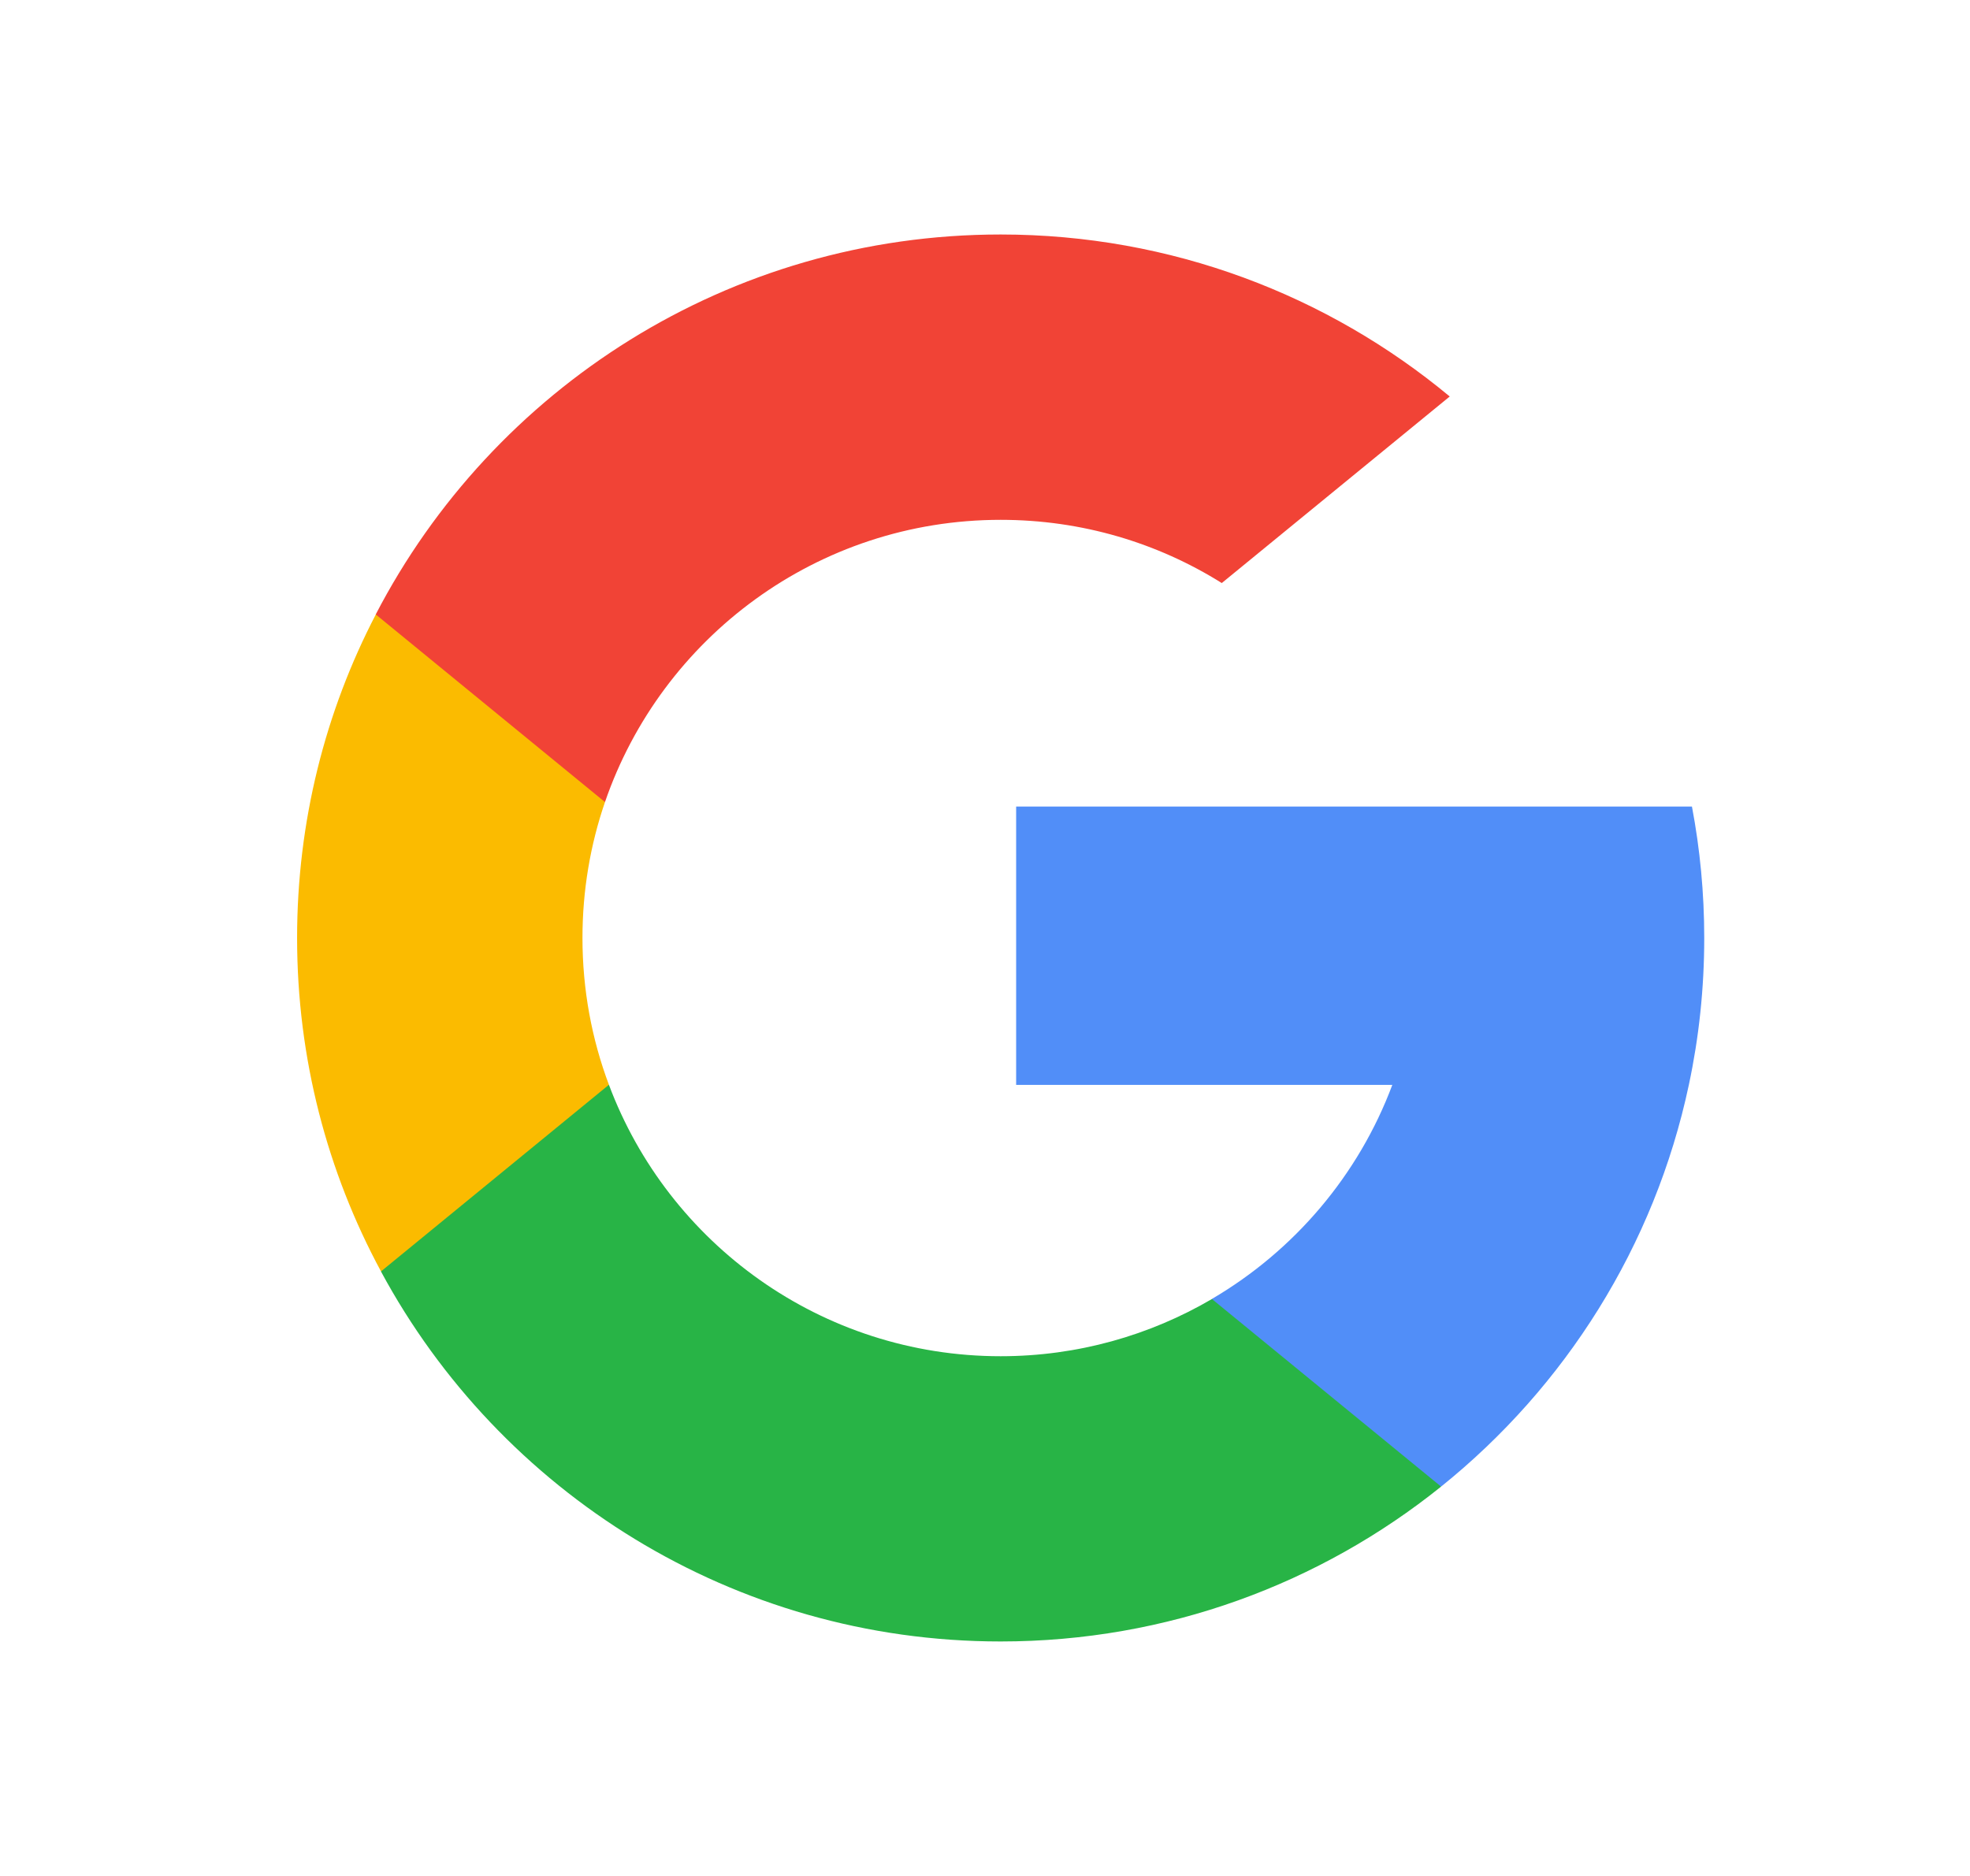
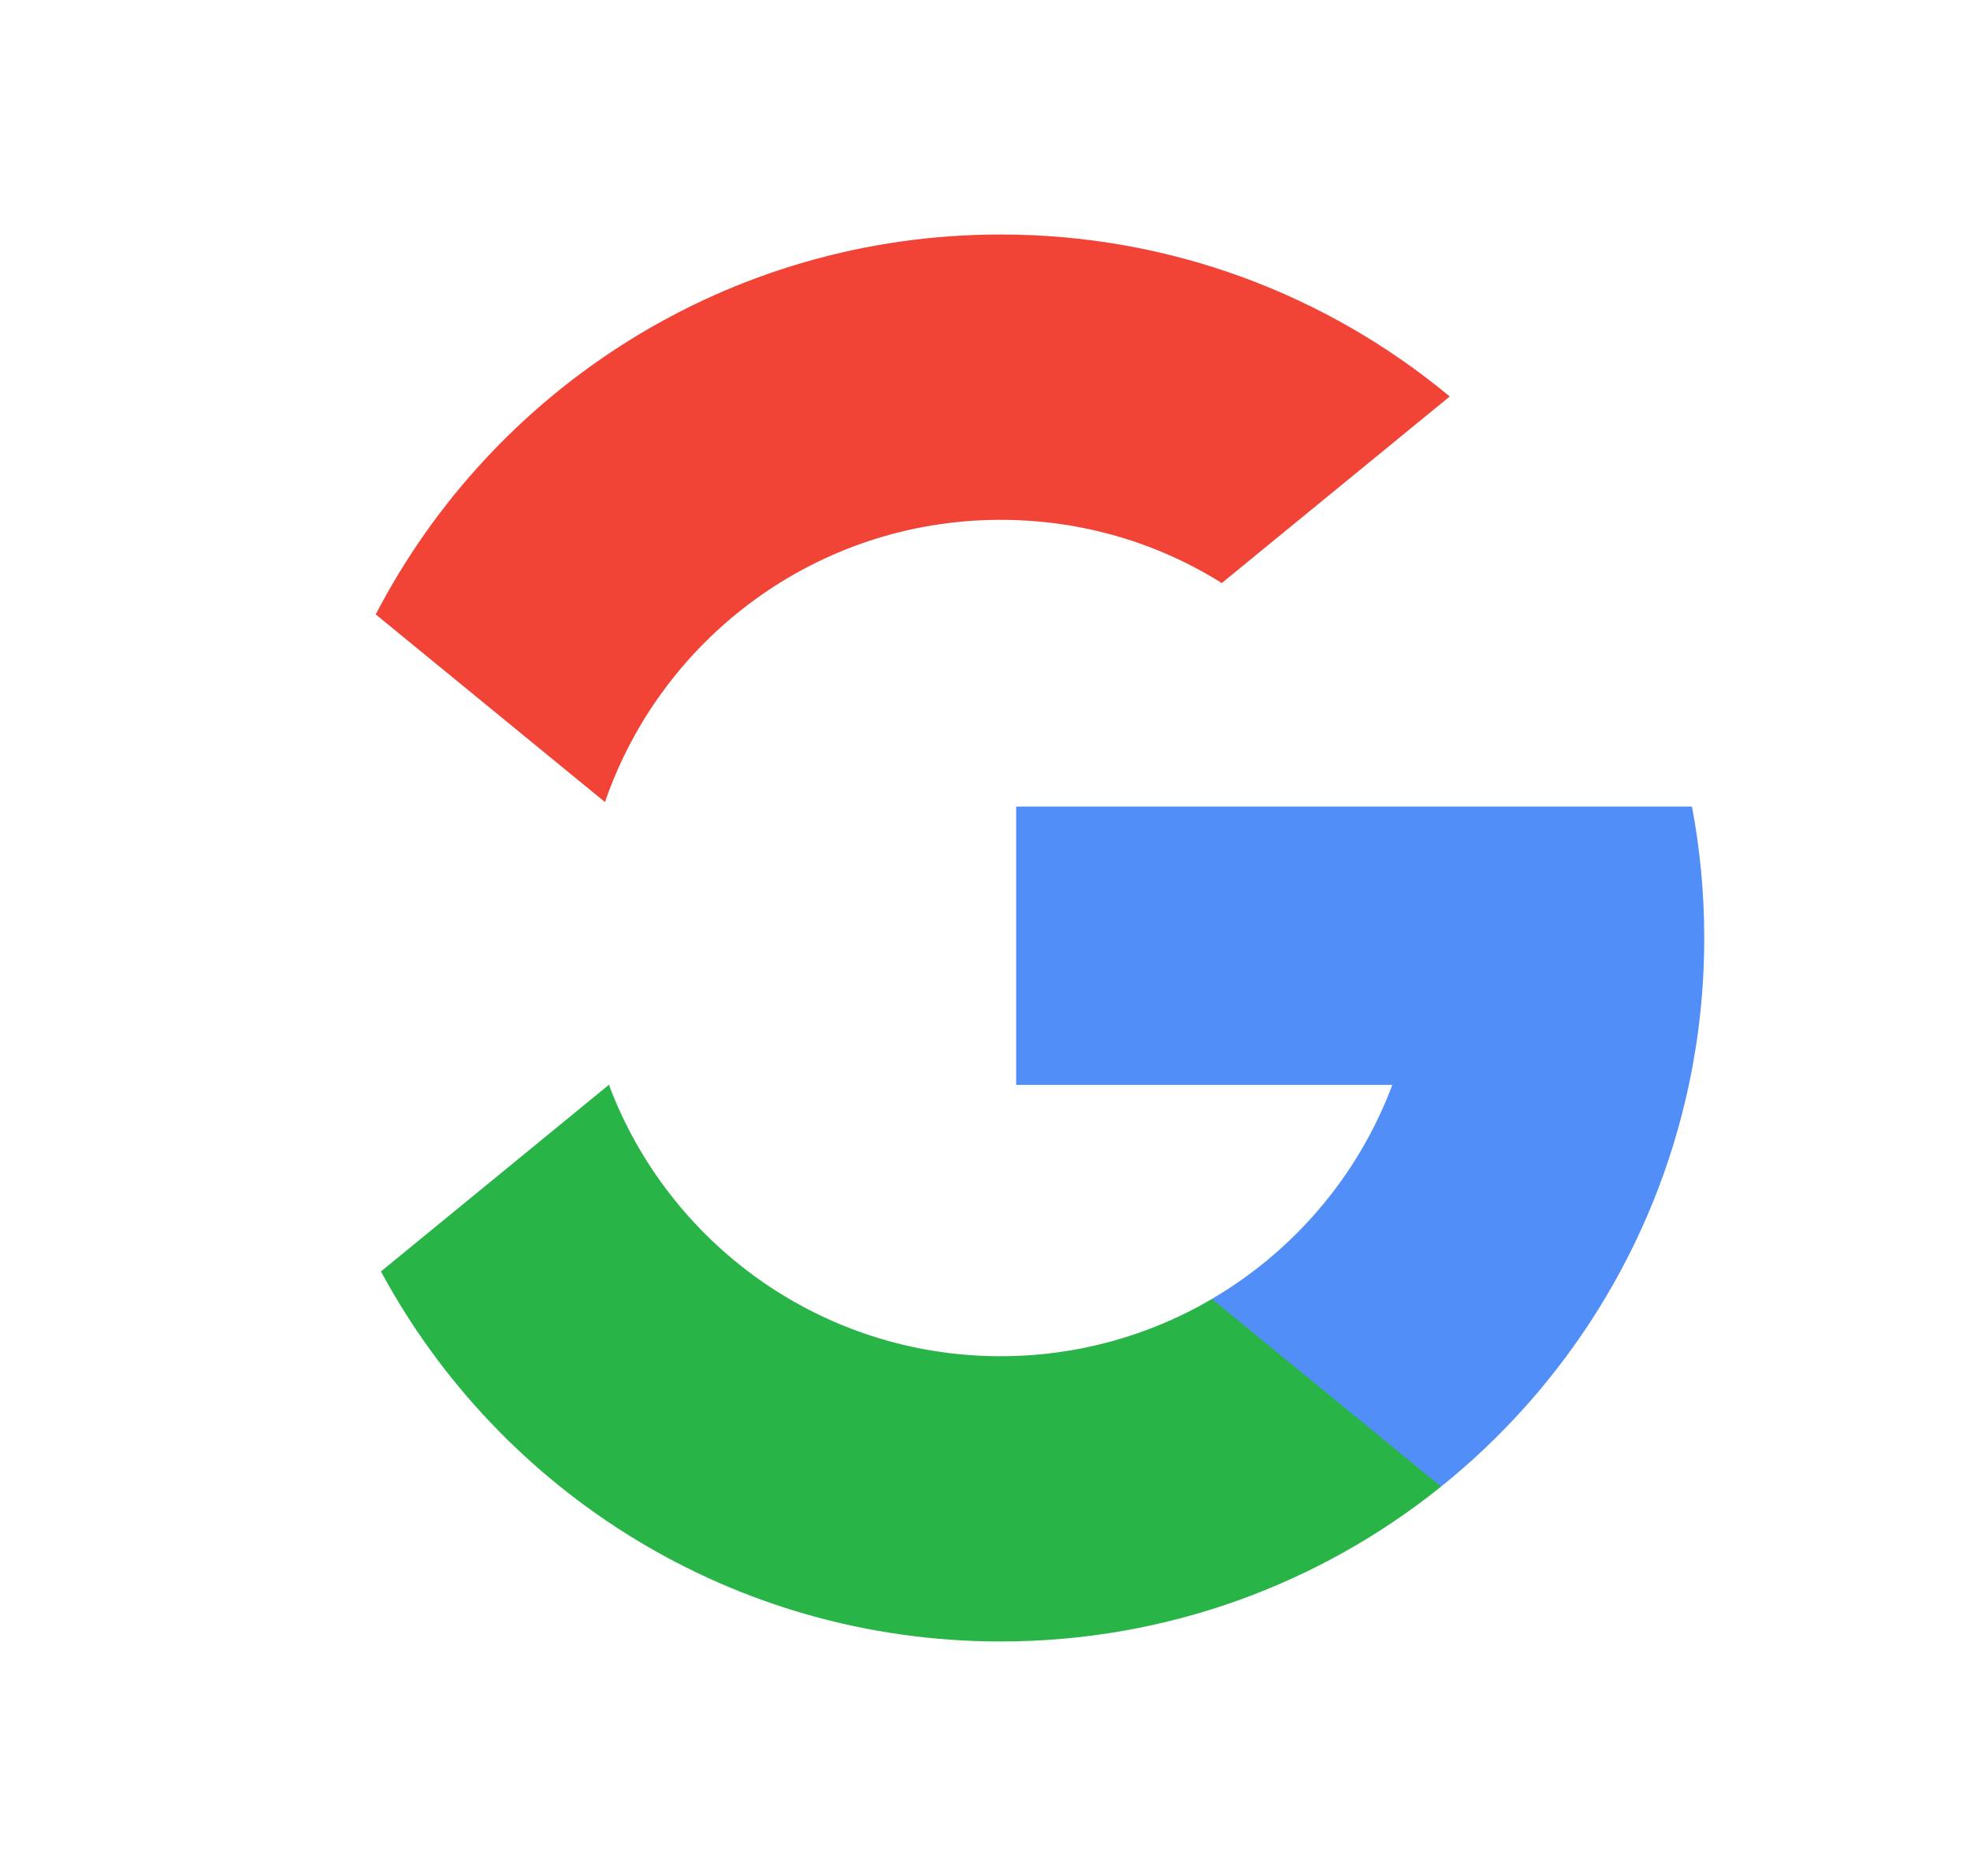
<svg xmlns="http://www.w3.org/2000/svg" width="21" height="20" viewBox="0 0 21 20" fill="none">
-   <path d="M6.491 11.565L5.969 13.514L4.061 13.554C3.49 12.496 3.167 11.286 3.167 10C3.167 8.756 3.469 7.583 4.006 6.551H4.006L5.705 6.862L6.449 8.551C6.293 9.005 6.209 9.493 6.209 10C6.209 10.55 6.308 11.078 6.491 11.565Z" fill="#FBBB00" />
  <path d="M18.036 8.599C18.122 9.052 18.167 9.521 18.167 10C18.167 10.537 18.111 11.06 18.003 11.566C17.638 13.285 16.684 14.786 15.363 15.848L15.362 15.848L13.222 15.739L12.919 13.848C13.796 13.334 14.482 12.529 14.842 11.566H10.832V8.599H14.901H18.036Z" fill="#518EF8" />
  <path d="M15.362 15.849C14.076 16.882 12.444 17.5 10.667 17.5C7.811 17.5 5.327 15.904 4.061 13.555L6.491 11.565C7.124 13.255 8.755 14.459 10.667 14.459C11.488 14.459 12.258 14.236 12.919 13.849L15.362 15.849Z" fill="#28B446" />
  <path d="M15.454 4.227L13.024 6.216C12.341 5.788 11.533 5.542 10.667 5.542C8.712 5.542 7.051 6.8 6.449 8.551L4.006 6.551H4.005C5.254 4.144 7.768 2.5 10.667 2.5C12.486 2.5 14.155 3.148 15.454 4.227Z" fill="#F14336" />
</svg>